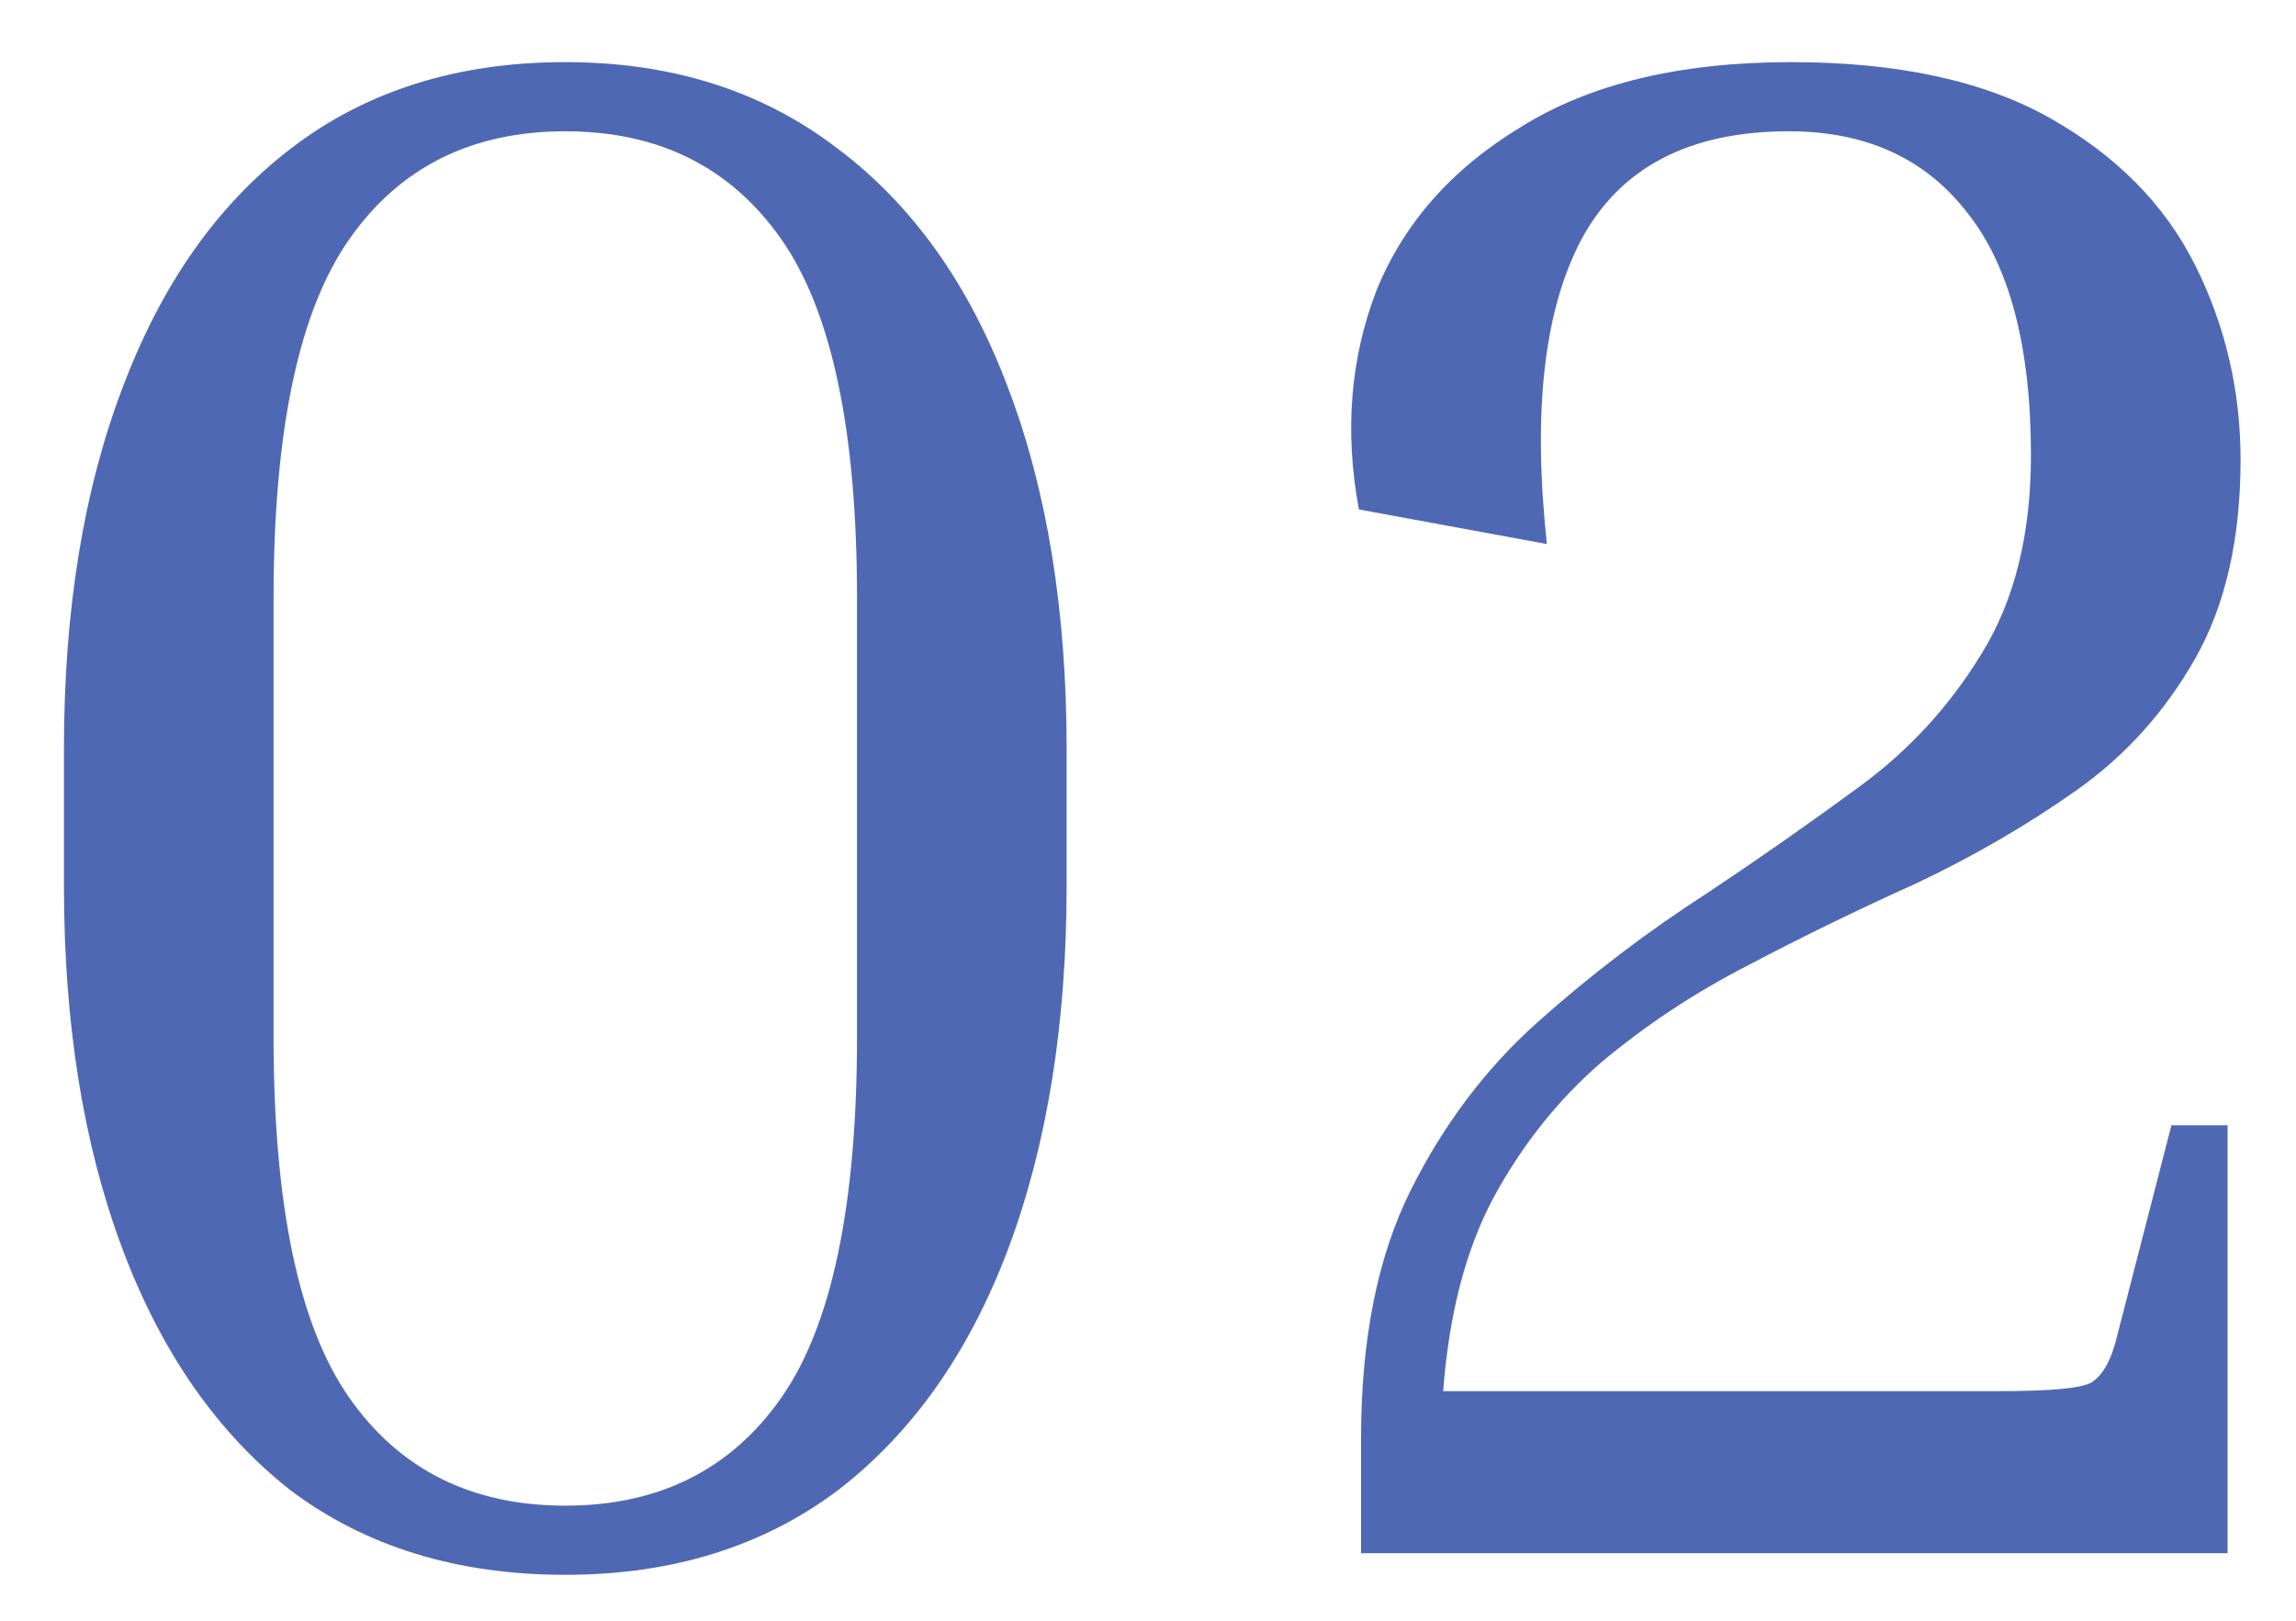
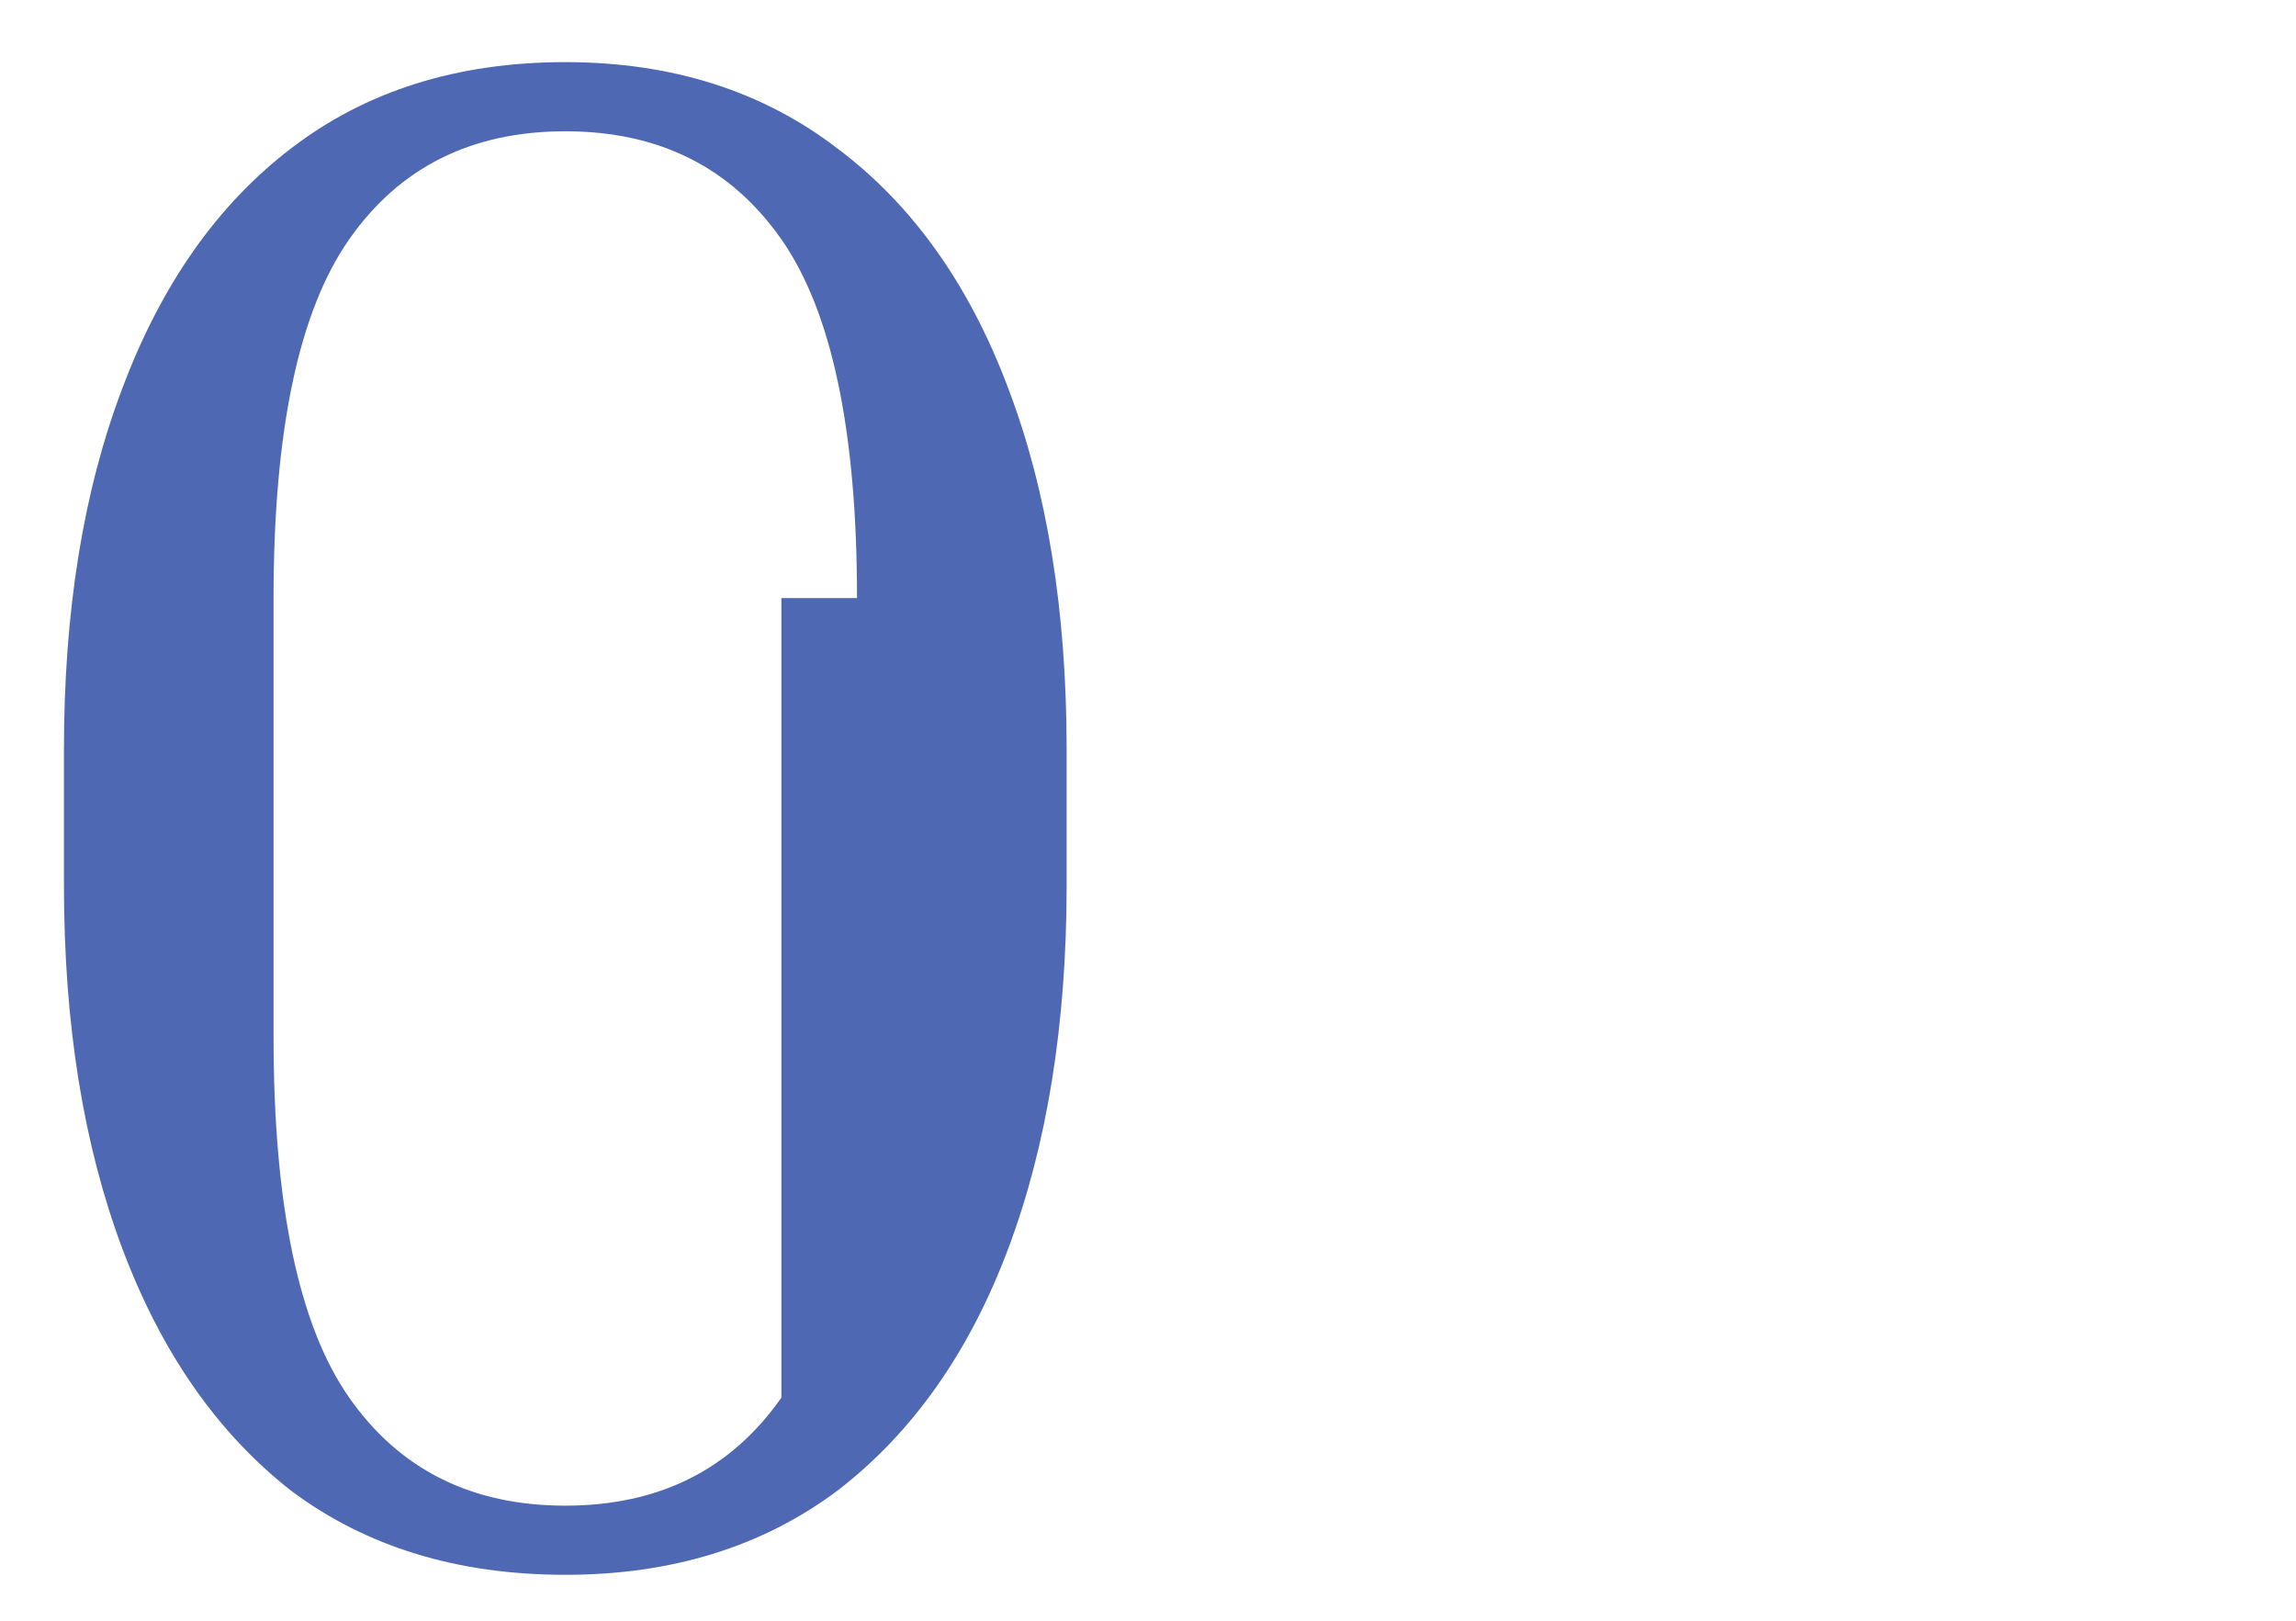
<svg xmlns="http://www.w3.org/2000/svg" width="34" height="24" viewBox="0 0 34 24" fill="none">
-   <path d="M15.795 11.096V13.112C15.795 15.16 15.507 16.952 14.931 18.488C14.355 20.024 13.512 21.219 12.403 22.072C11.293 22.904 9.949 23.32 8.371 23.32C6.771 23.32 5.416 22.904 4.307 22.072C3.219 21.219 2.387 20.024 1.811 18.488C1.235 16.952 0.947 15.16 0.947 13.112V11.096C0.947 9.048 1.235 7.267 1.811 5.752C2.387 4.216 3.219 3.032 4.307 2.2C5.416 1.347 6.771 0.92 8.371 0.92C9.949 0.92 11.293 1.347 12.403 2.2C13.512 3.032 14.355 4.216 14.931 5.752C15.507 7.267 15.795 9.048 15.795 11.096ZM12.691 8.856C12.691 6.381 12.317 4.611 11.571 3.544C10.824 2.477 9.757 1.944 8.371 1.944C6.984 1.944 5.917 2.477 5.171 3.544C4.424 4.611 4.051 6.381 4.051 8.856V15.352C4.051 17.848 4.424 19.629 5.171 20.696C5.917 21.763 6.984 22.296 8.371 22.296C9.757 22.296 10.824 21.763 11.571 20.696C12.317 19.629 12.691 17.848 12.691 15.352V8.856Z" fill="#4F68B3" />
-   <path d="M32.155 16.664H32.987V23H20.155V21.304C20.155 19.832 20.4 18.605 20.891 17.624C21.382 16.643 22.011 15.811 22.779 15.128C23.568 14.424 24.411 13.784 25.307 13.208C26.075 12.696 26.822 12.173 27.547 11.64C28.272 11.107 28.87 10.456 29.339 9.688C29.83 8.899 30.075 7.917 30.075 6.744C30.075 5.123 29.755 3.917 29.115 3.128C28.496 2.339 27.622 1.944 26.491 1.944C25.019 1.944 23.995 2.477 23.419 3.544C22.864 4.589 22.694 6.093 22.907 8.056L20.123 7.544C19.91 6.392 19.995 5.315 20.379 4.312C20.784 3.309 21.499 2.499 22.523 1.88C23.547 1.24 24.88 0.92 26.523 0.92C28.102 0.92 29.382 1.197 30.363 1.752C31.344 2.307 32.059 3.032 32.507 3.928C32.955 4.824 33.179 5.784 33.179 6.808C33.179 7.981 32.955 8.963 32.507 9.752C32.059 10.541 31.472 11.192 30.747 11.704C30.022 12.216 29.232 12.675 28.379 13.08C27.526 13.464 26.694 13.869 25.883 14.296C25.094 14.701 24.368 15.181 23.707 15.736C23.067 16.291 22.534 16.963 22.107 17.752C21.702 18.52 21.456 19.469 21.371 20.6H29.627C30.374 20.6 30.822 20.557 30.971 20.472C31.142 20.365 31.27 20.131 31.355 19.768L32.155 16.664Z" fill="#4F68B3" />
+   <path d="M15.795 11.096V13.112C15.795 15.16 15.507 16.952 14.931 18.488C14.355 20.024 13.512 21.219 12.403 22.072C11.293 22.904 9.949 23.32 8.371 23.32C6.771 23.32 5.416 22.904 4.307 22.072C3.219 21.219 2.387 20.024 1.811 18.488C1.235 16.952 0.947 15.16 0.947 13.112V11.096C0.947 9.048 1.235 7.267 1.811 5.752C2.387 4.216 3.219 3.032 4.307 2.2C5.416 1.347 6.771 0.92 8.371 0.92C9.949 0.92 11.293 1.347 12.403 2.2C13.512 3.032 14.355 4.216 14.931 5.752C15.507 7.267 15.795 9.048 15.795 11.096ZM12.691 8.856C12.691 6.381 12.317 4.611 11.571 3.544C10.824 2.477 9.757 1.944 8.371 1.944C6.984 1.944 5.917 2.477 5.171 3.544C4.424 4.611 4.051 6.381 4.051 8.856V15.352C4.051 17.848 4.424 19.629 5.171 20.696C5.917 21.763 6.984 22.296 8.371 22.296C9.757 22.296 10.824 21.763 11.571 20.696V8.856Z" fill="#4F68B3" />
</svg>